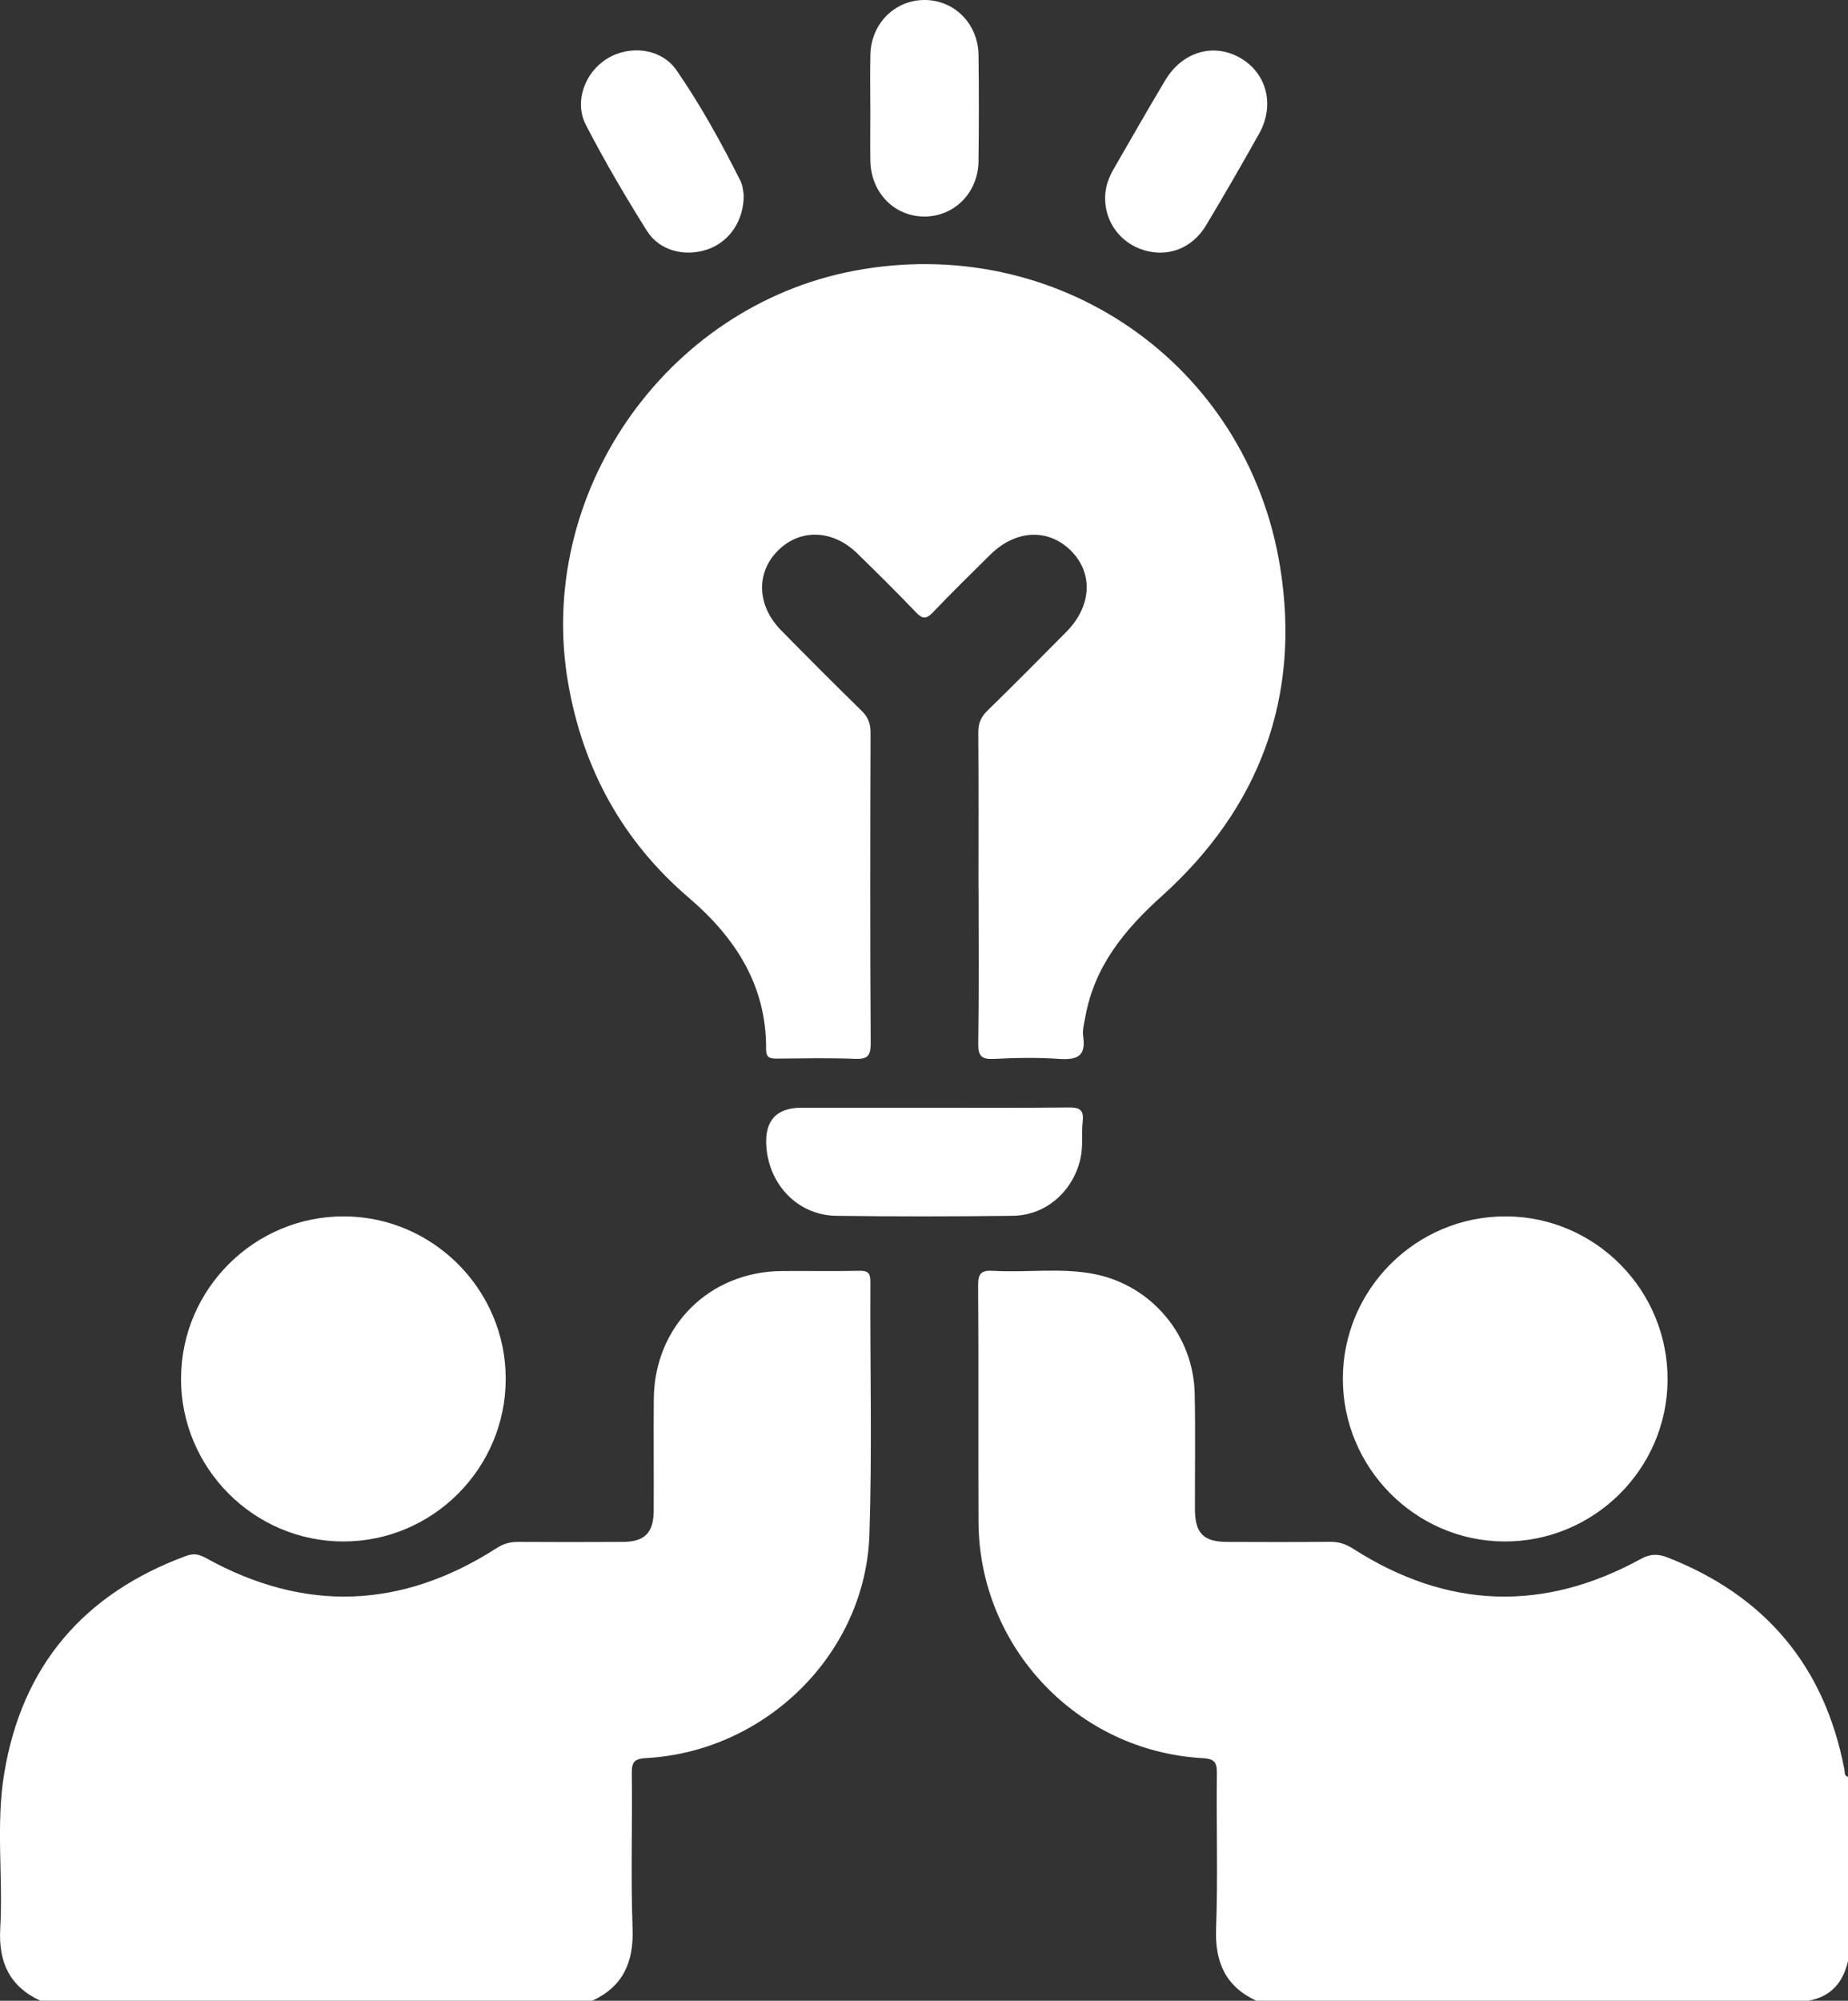
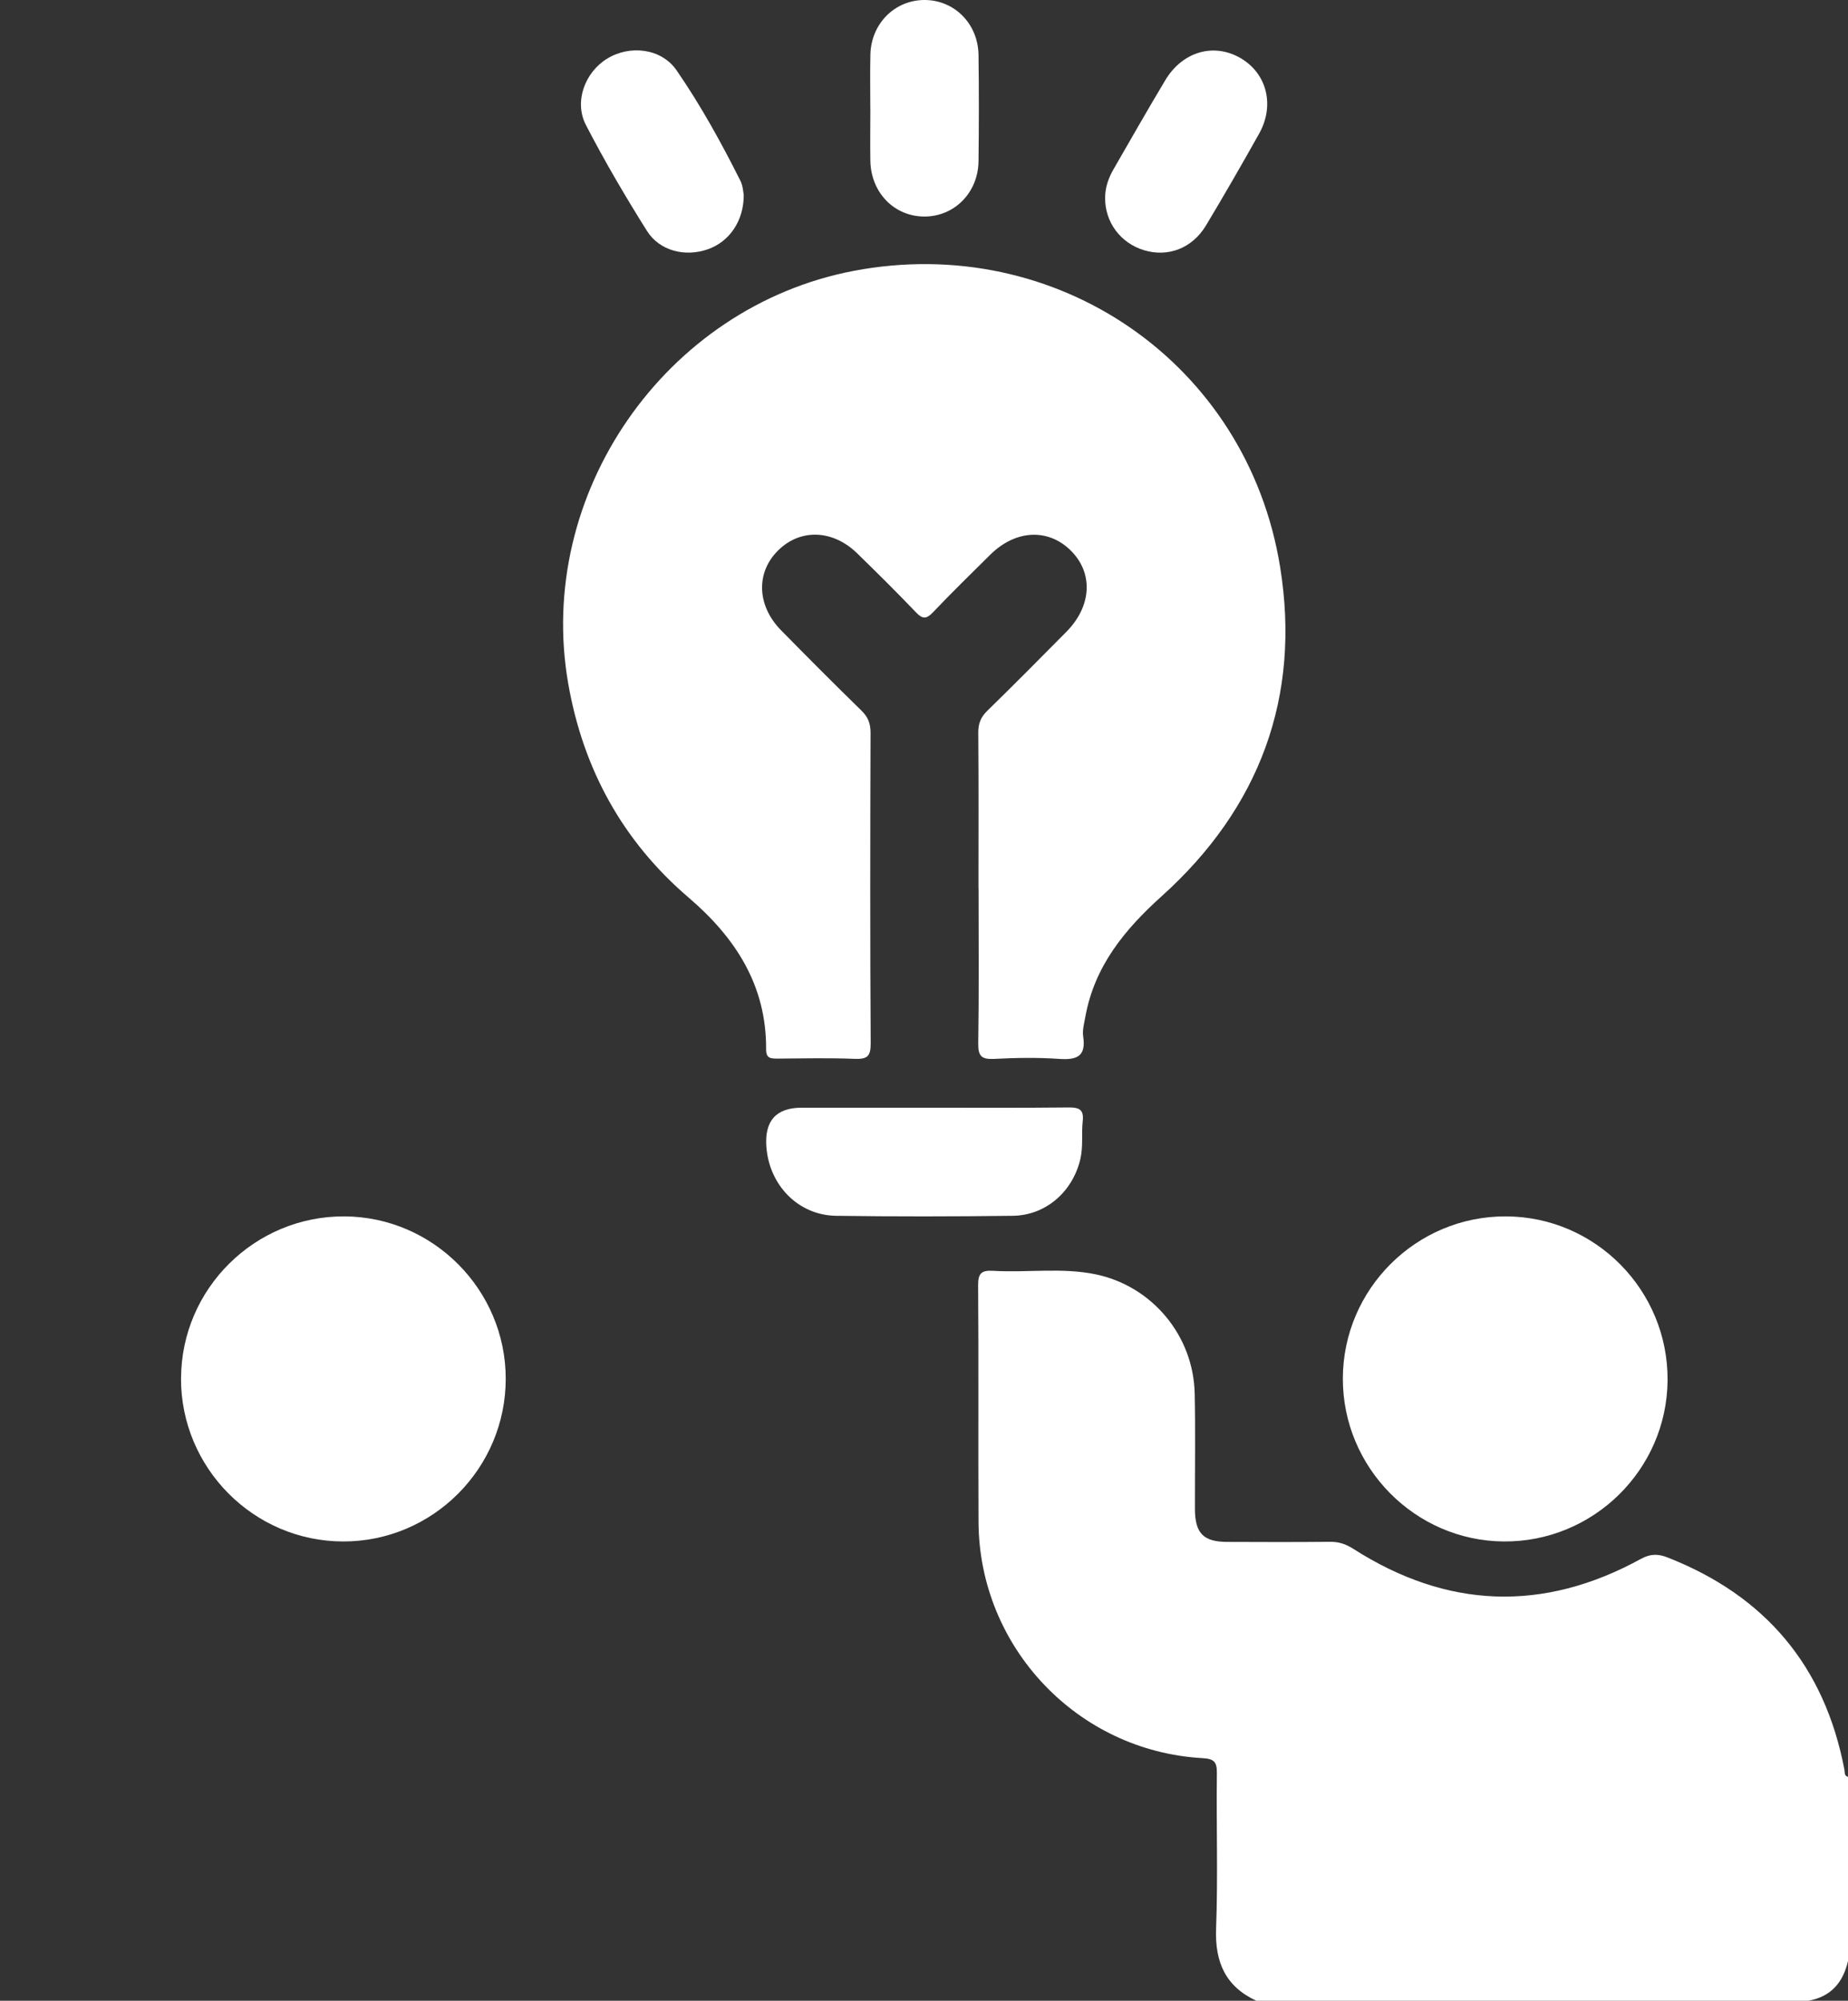
<svg xmlns="http://www.w3.org/2000/svg" id="Capa_2" viewBox="0 0 382.55 414.02">
  <rect x="0" y="0" width="382.55" height="414.02" fill="#333333" stroke="none" />
  <defs>
    <style>.cls-1{fill:#fff;}</style>
  </defs>
  <g id="Capa_1-2">
    <g id="Capa_1-2">
      <g>
-         <path class="cls-1" d="M8.35,414.02c-6.39-2.97-8.69-8-8.3-14.96,.61-10.68-.94-21.46,.82-32.07,3.68-22.32,16.49-37.21,37.65-45.02,1.59-.59,2.71-.33,4.13,.45,20.47,11.34,40.57,10.52,60.2-2.09,1.48-.95,2.85-1.27,4.49-1.26,7.22,.04,14.43,.05,21.65,0,4.45-.03,6.3-1.9,6.33-6.39,.04-7.72-.04-15.44,.02-23.16,.11-15.05,11.44-26.37,26.48-26.5,5.35-.04,10.7,.06,16.05-.05,1.76-.04,2.32,.43,2.31,2.26-.09,17.43,.37,34.88-.2,52.3-.81,24.57-21.35,44.87-46.17,46.27-2.42,.14-3.05,.73-3.02,3.13,.13,10.71-.23,21.43,.16,32.12,.25,6.95-1.93,11.98-8.32,14.96H8.35Z" />
        <path class="cls-1" d="M260.06,414.02c-6.39-2.97-8.58-8-8.32-14.96,.4-10.69,.03-21.42,.16-32.12,.03-2.39-.59-2.99-3.02-3.13-25.85-1.46-46.2-22.97-46.32-48.87-.08-16.31,.04-32.63-.08-48.94-.02-2.46,.64-3.17,3.07-3.03,7.06,.43,14.19-.72,21.21,.72,11.71,2.41,20.3,12.68,20.55,24.69,.17,7.97,.03,15.94,.05,23.91,.02,4.99,1.76,6.77,6.68,6.78,7.09,.03,14.18,.05,21.28-.02,1.81-.02,3.27,.46,4.82,1.45,19.41,12.42,39.32,13.17,59.53,2.09,2.04-1.12,3.64-1.04,5.53-.3,20.24,7.93,32.53,22.5,36.61,43.92,.11,.58-.08,1.27,.74,1.47v38.12c-1.02,4.46-3.56,7.4-8.22,8.22h-114.27Z" />
        <path class="cls-1" d="M202.55,183.78c0-10.71,.05-21.42-.04-32.13-.02-1.9,.5-3.23,1.86-4.56,5.53-5.39,10.96-10.87,16.39-16.36,5.29-5.35,5.59-12.24,.82-16.88-4.7-4.57-11.38-4.21-16.59,.94-3.99,3.94-7.99,7.86-11.85,11.91-1.36,1.43-2.17,1.45-3.54,0-3.95-4.14-8.03-8.17-12.13-12.17-5.04-4.93-11.72-5.18-16.32-.7-4.7,4.56-4.52,11.46,.54,16.6,5.5,5.59,11.03,11.15,16.65,16.63,1.36,1.33,1.87,2.66,1.87,4.56-.07,21.42-.1,42.85,.03,64.27,.02,2.67-.69,3.32-3.28,3.22-5.34-.21-10.7-.09-16.05-.05-1.38,0-2.33-.05-2.32-1.92,.09-13.23-6.34-23.1-16.05-31.41-13.65-11.68-21.82-26.59-24.91-44.25-6.85-39.19,20.02-77.98,59.09-85.43,41.95-7.99,81.44,19.03,88.27,61.25,4.35,26.89-4.22,49.89-24.51,68.15-7.69,6.92-13.93,14.51-15.81,24.98-.24,1.34-.64,2.76-.44,4.06,.62,4.17-1.36,4.88-4.99,4.63-4.46-.31-8.96-.23-13.43,0-2.55,.12-3.35-.49-3.31-3.19,.17-10.71,.07-21.42,.07-32.13h-.02Z" />
        <path class="cls-1" d="M311.76,251.71c18.53,.07,33.56,15.31,33.44,33.89-.12,18.53-15.4,33.54-33.96,33.38-18.34-.16-33.29-15.31-33.26-33.71,.03-18.54,15.22-33.64,33.77-33.56h.01Z" />
        <path class="cls-1" d="M37.48,285.21c.06-18.53,15.27-33.6,33.83-33.5,18.36,.1,33.37,15.2,33.38,33.58,.01,18.57-15.11,33.71-33.65,33.69-18.52-.02-33.62-15.22-33.57-33.77h0Z" />
        <path class="cls-1" d="M191.34,229.22c9.95,0,19.91,.06,29.86-.05,2.2-.02,3.2,.41,2.93,2.84-.28,2.58,.12,5.2-.48,7.8-1.56,6.75-7.13,11.7-14.01,11.78-12.19,.15-24.38,.17-36.57,0-7.82-.11-13.87-6.34-14.43-14.34-.38-5.35,2.06-8.03,7.33-8.03h25.37Z" />
        <path class="cls-1" d="M228.77,40.92c0-2.18,.72-4.15,1.79-5.99,3.53-6.12,7.03-12.27,10.66-18.33,3.58-5.98,10.13-7.81,15.66-4.53,5.39,3.19,7.04,9.75,3.76,15.6-3.58,6.38-7.23,12.73-11,19-2.85,4.73-7.84,6.6-12.81,5.11-4.88-1.47-8.11-5.82-8.06-10.84v-.02Z" />
        <path class="cls-1" d="M153.96,40.33c.02,5.42-3,9.71-7.45,11.26-4.68,1.63-9.97,.36-12.6-3.83-4.48-7.13-8.76-14.43-12.63-21.91-2.48-4.81-.2-10.86,4.35-13.68,4.7-2.93,11.27-2.21,14.44,2.4,4.99,7.24,9.25,14.97,13.2,22.84,.54,1.07,.58,2.39,.69,2.92Z" />
        <path class="cls-1" d="M180.16,22.45c0-3.73-.07-7.46,.02-11.18C180.33,4.94,185.15,.08,191.23,0c6.24-.08,11.24,4.84,11.33,11.37,.1,7.33,.09,14.66,0,21.99-.08,6.54-5.02,11.47-11.24,11.45-6.23-.03-11.04-4.97-11.15-11.55-.06-3.6,0-7.21,0-10.81Z" />
      </g>
    </g>
  </g>
</svg>